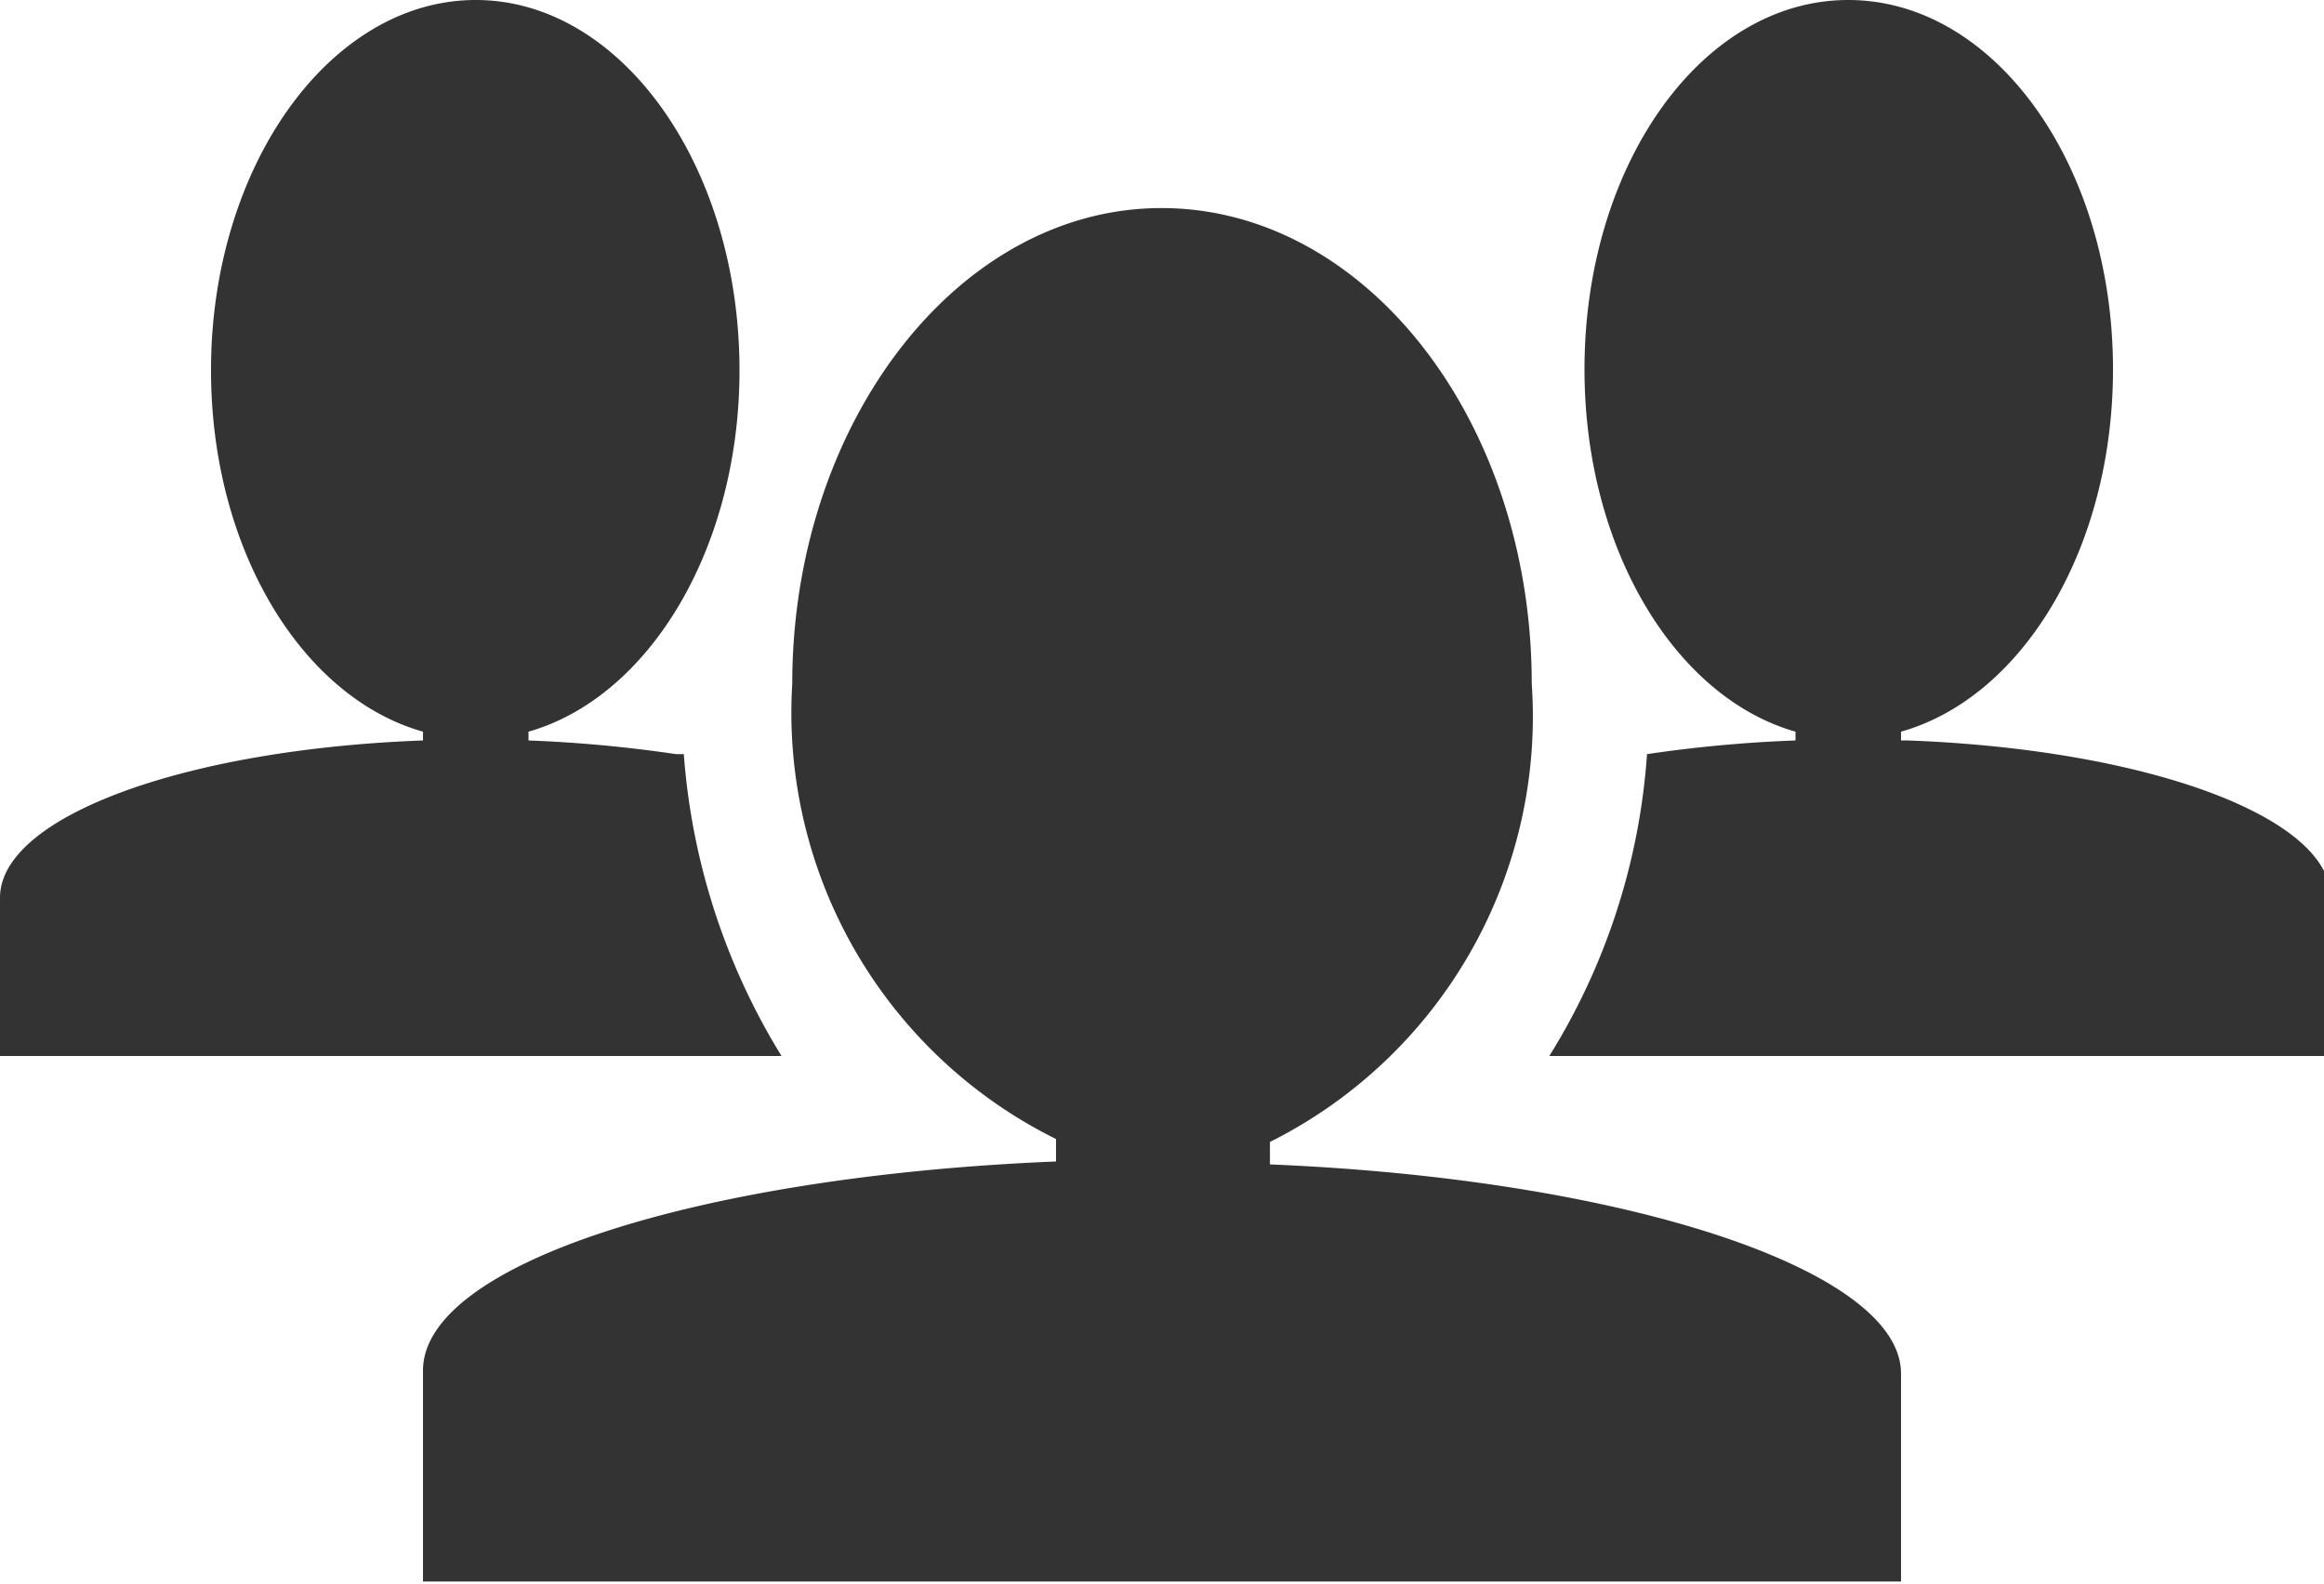
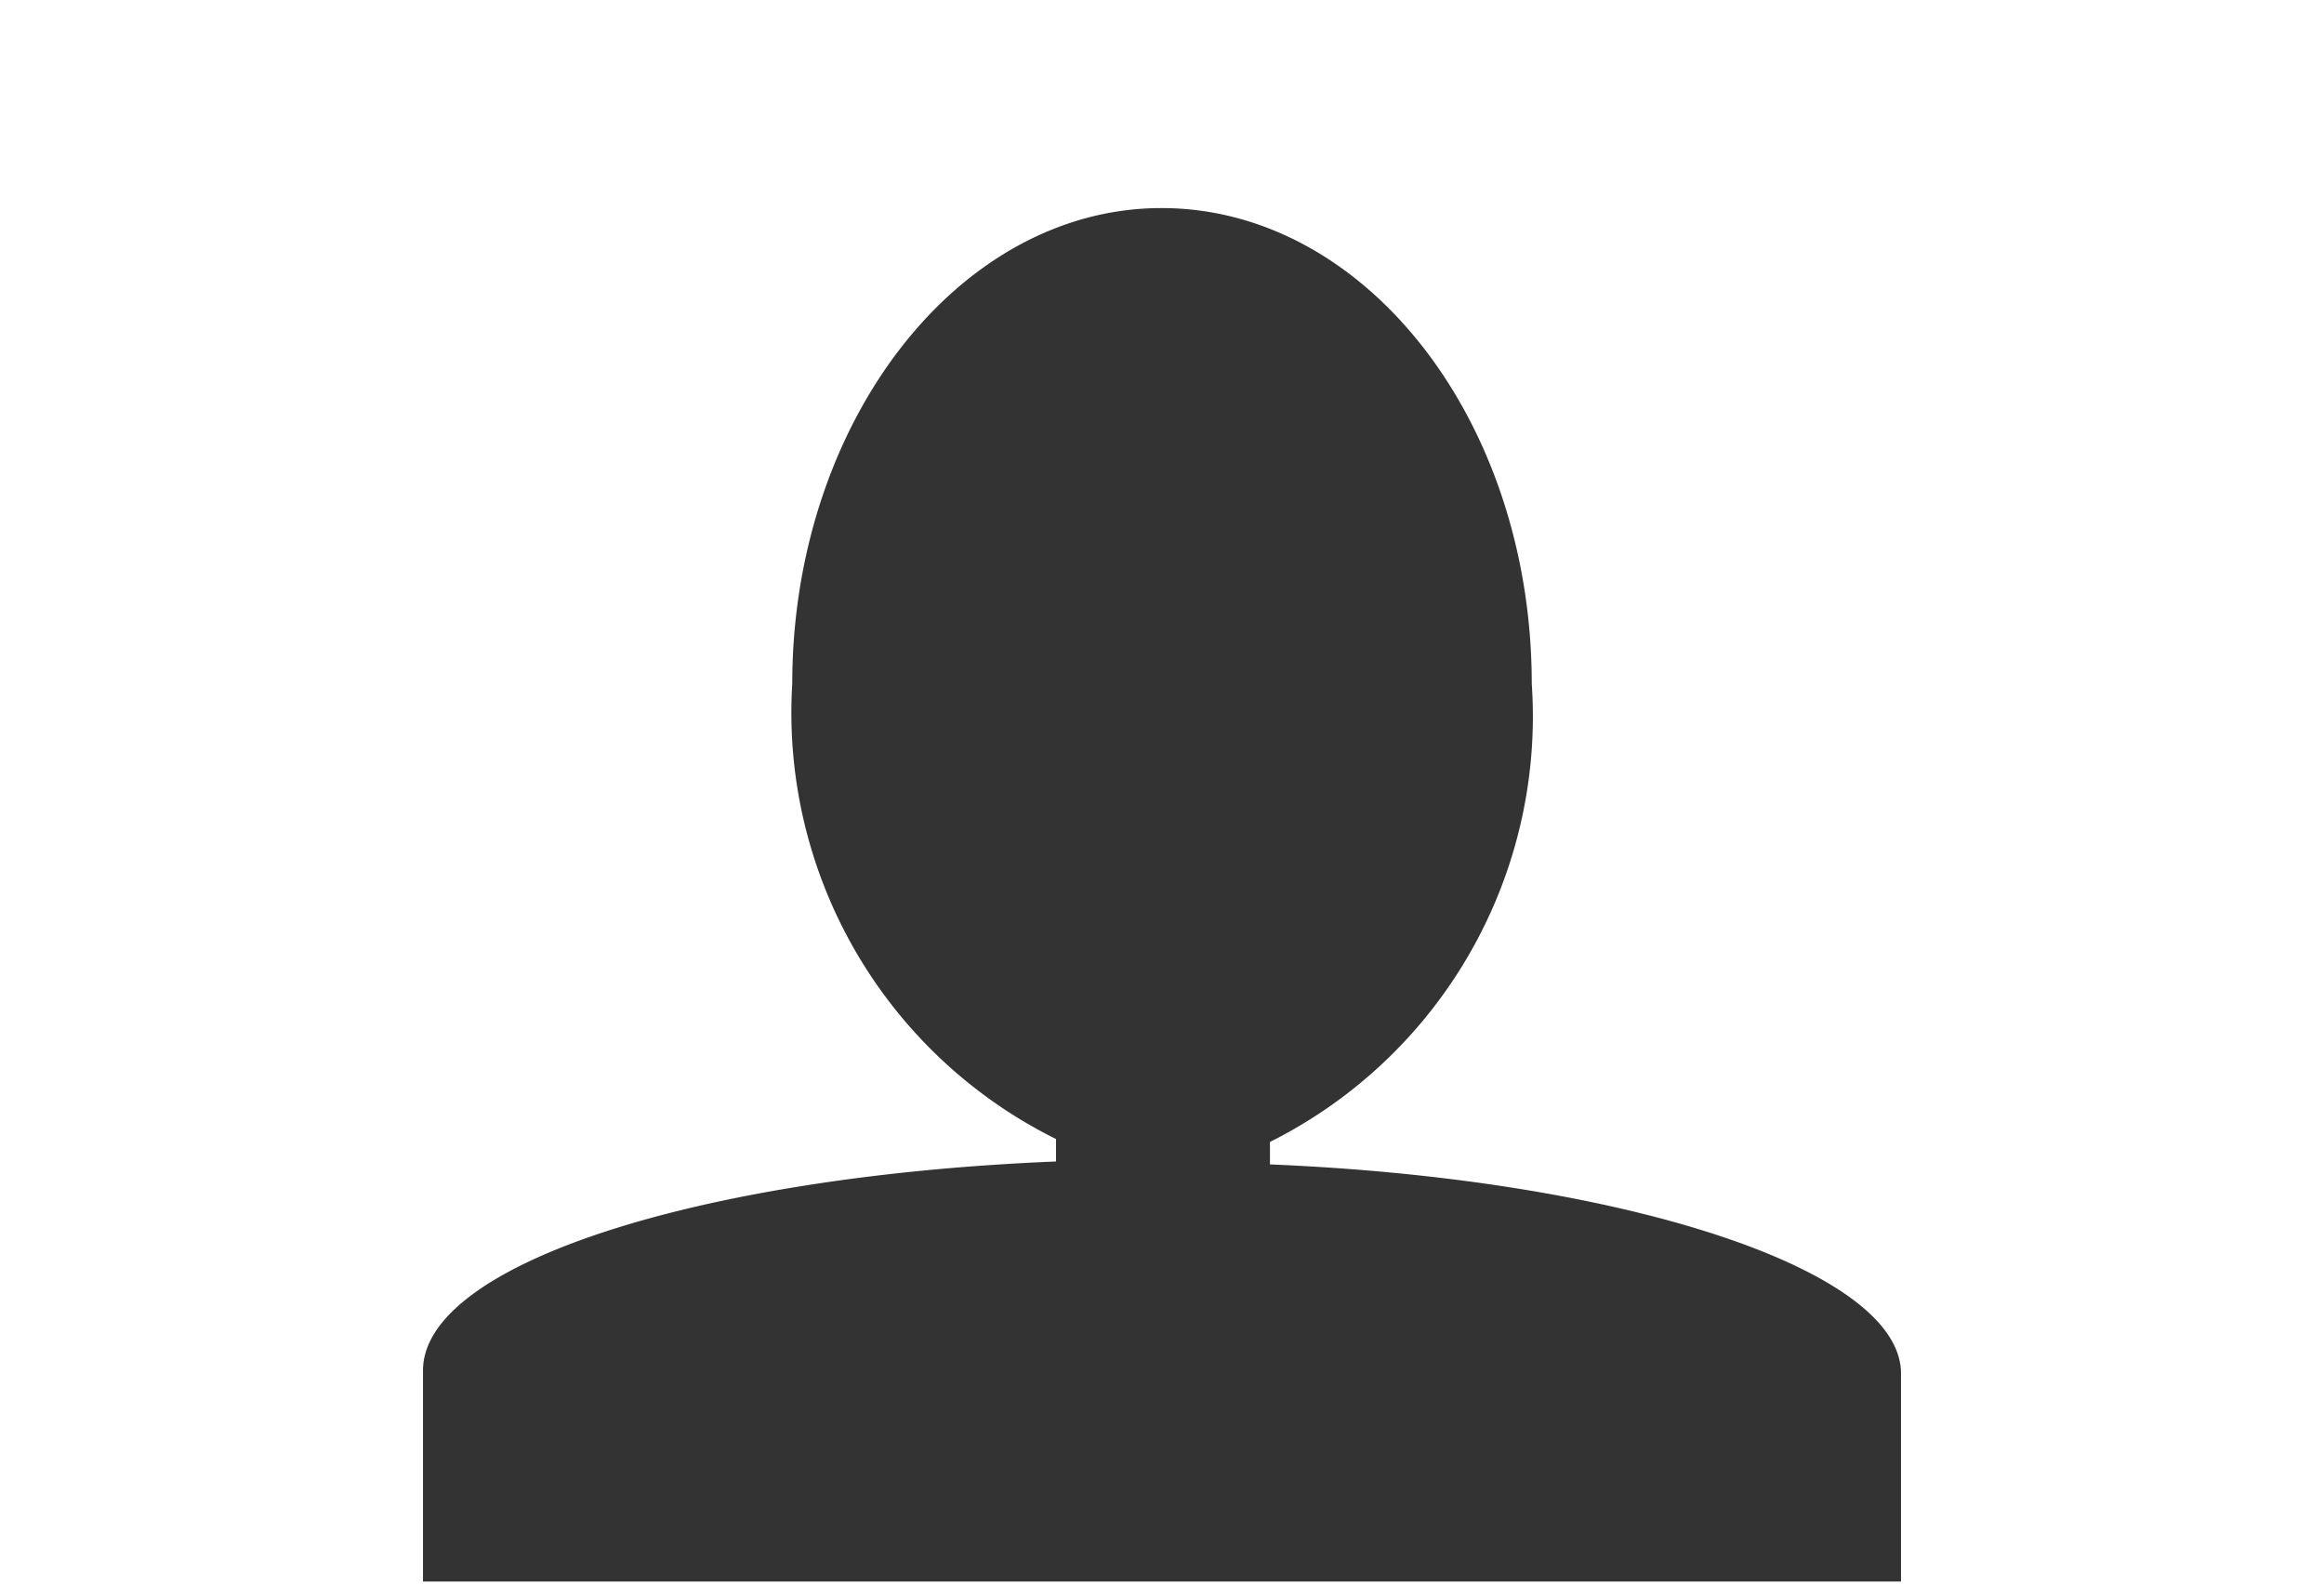
<svg xmlns="http://www.w3.org/2000/svg" viewBox="0 0 23.79 16.22">
  <defs>
    <style>.cls-1{fill:#333}</style>
  </defs>
  <g id="Layer_2" data-name="Layer 2">
    <g id="New">
      <path class="cls-1" d="M13 11.92v-.23A4.87 4.87 0 0 0 15.68 7c0-2.69-1.7-4.87-3.79-4.87S8.11 4.34 8.11 7a4.87 4.87 0 0 0 2.7 4.66v.23c-3.66.15-6.48 1.05-6.48 2.14v2.16h15.13v-2.13c0-1.06-2.82-1.99-6.46-2.14Z" />
-       <path class="cls-1" d="M19.46 7.58v-.09c1.24-.35 2.17-1.87 2.17-3.71 0-2.09-1.21-3.78-2.71-3.78s-2.7 1.69-2.7 3.78c0 1.84.93 3.36 2.16 3.71v.09a13.81 13.81 0 0 0-1.52.14 6.72 6.72 0 0 1-1 3.09h8V9.19c0-.83-1.89-1.52-4.33-1.61ZM6.92 7.72a13.86 13.86 0 0 0-1.51-.14v-.09c1.23-.35 2.16-1.87 2.16-3.7C7.57 1.7 6.36 0 4.87 0S2.16 1.7 2.16 3.79c0 1.83.93 3.35 2.17 3.7v.09C1.89 7.67 0 8.36 0 9.19v1.62h8a6.85 6.85 0 0 1-1-3.09Z" />
    </g>
  </g>
</svg>